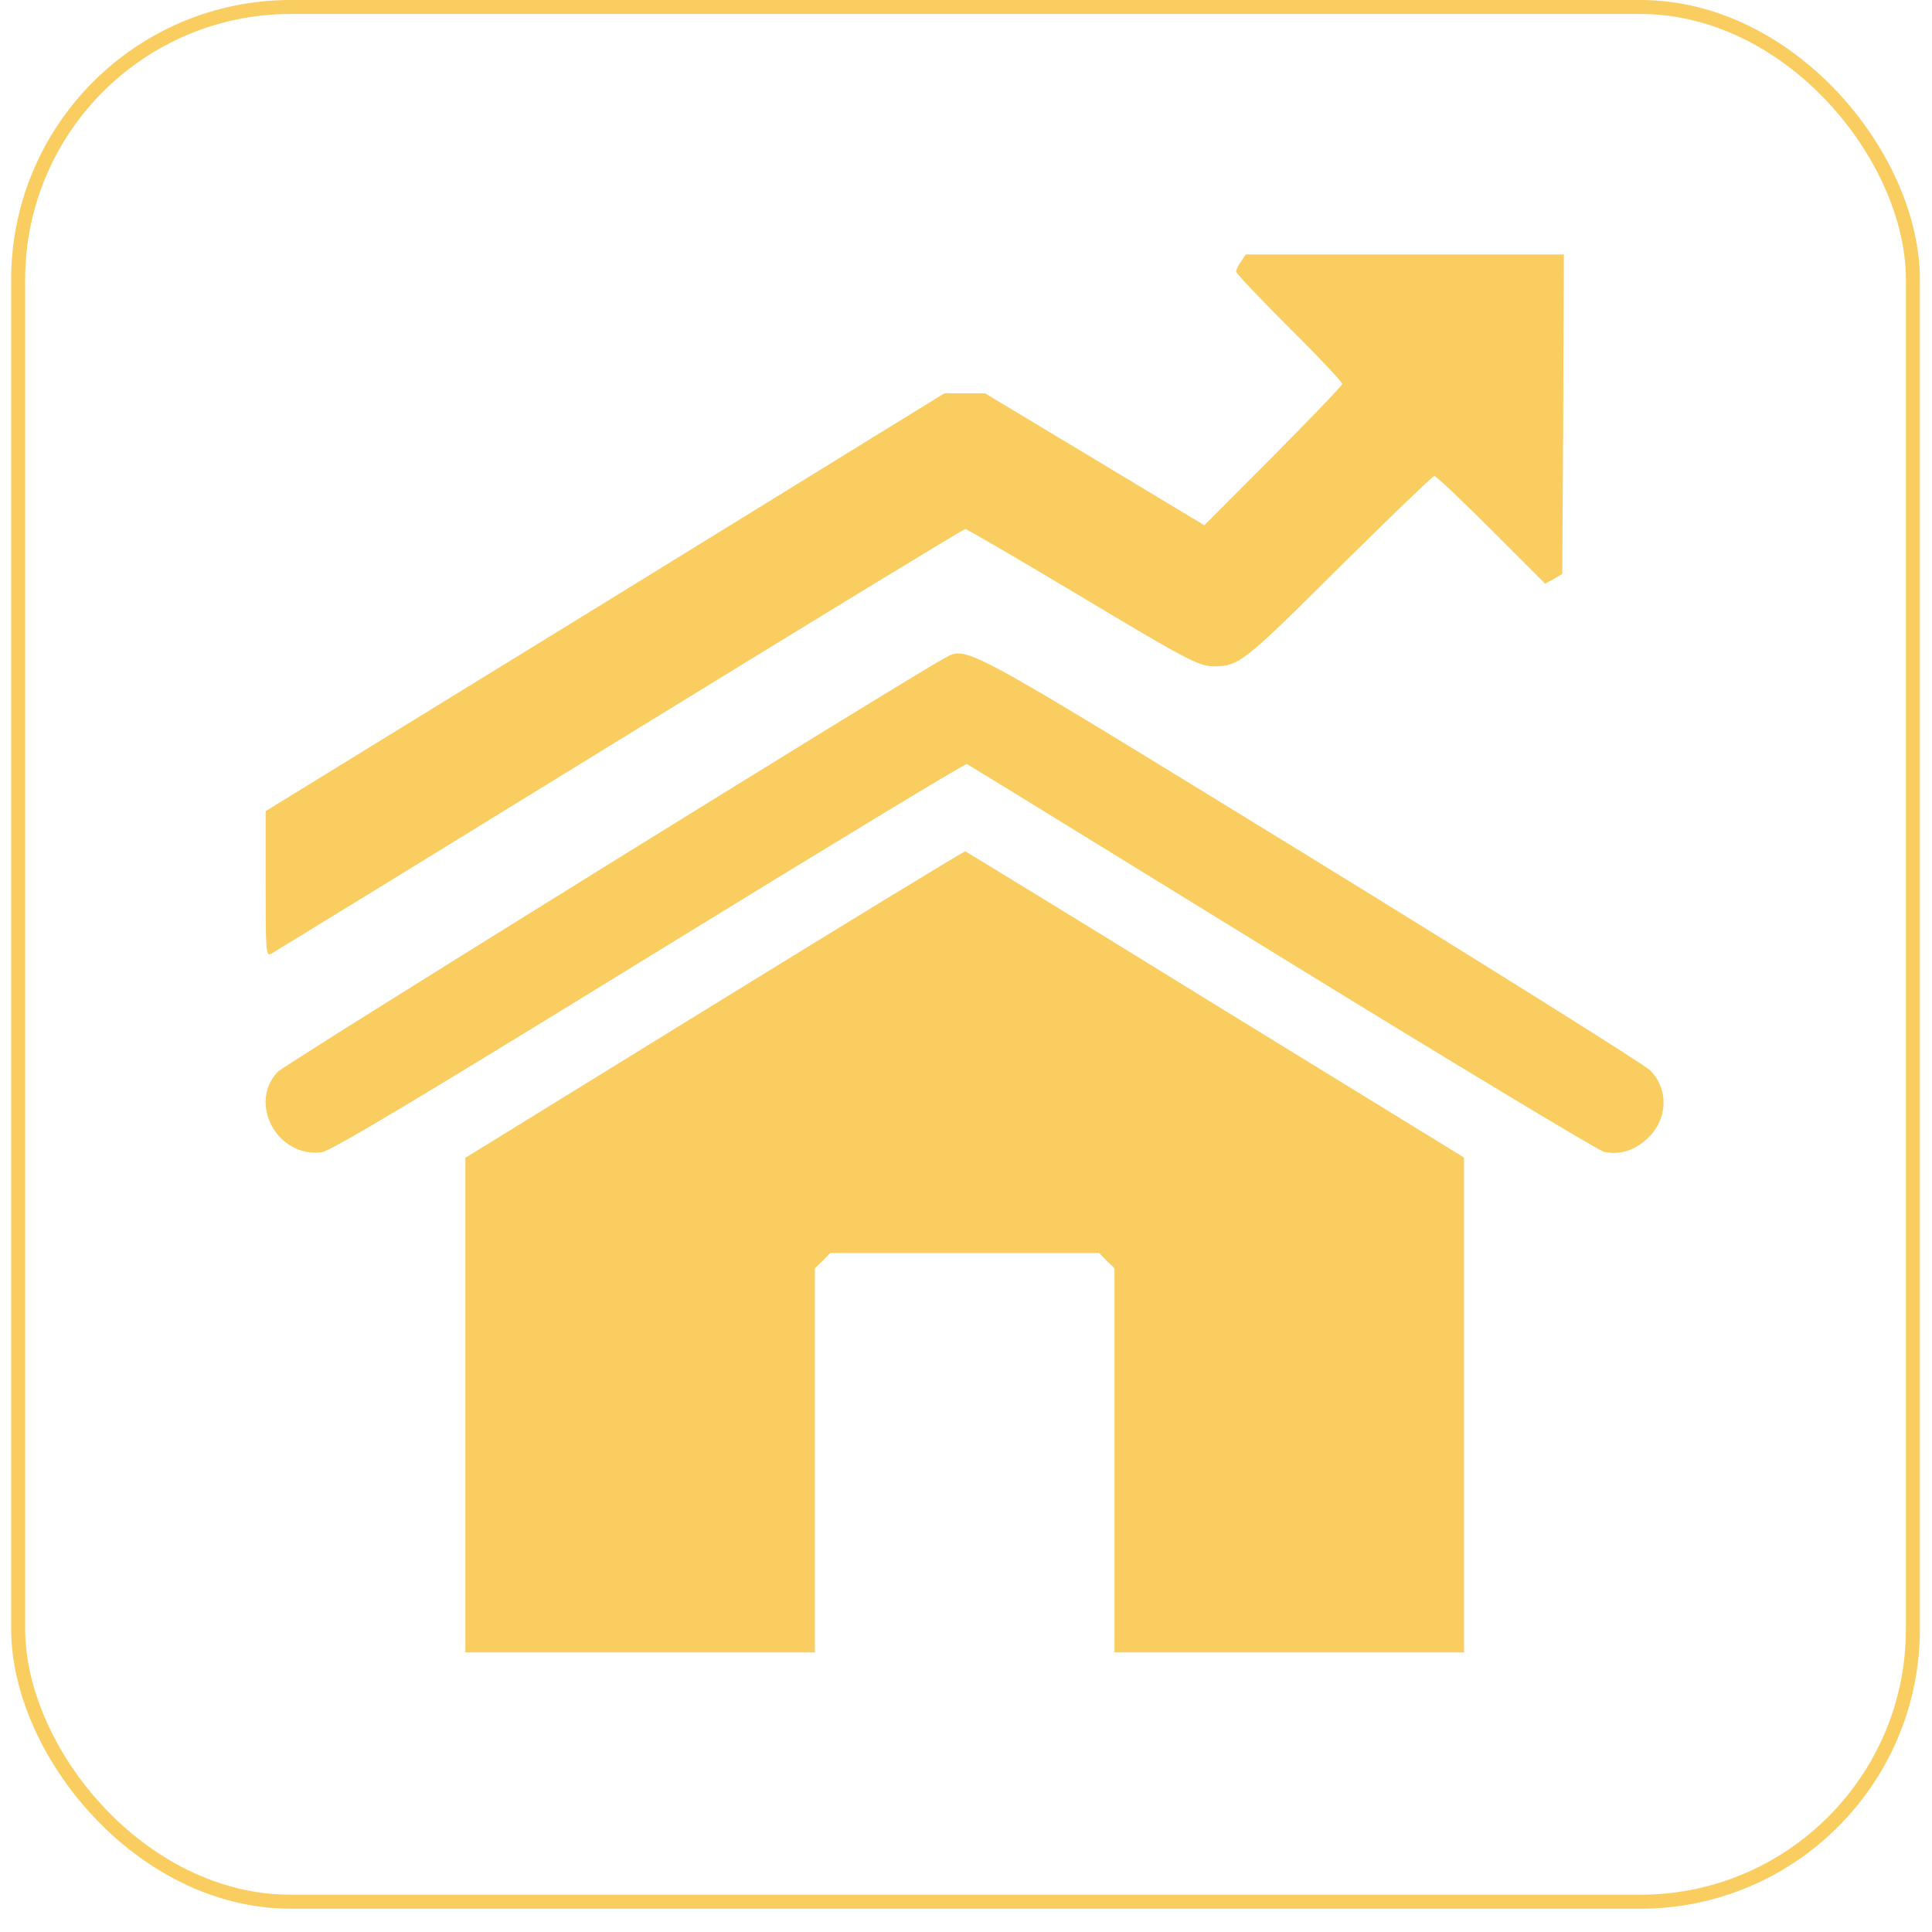
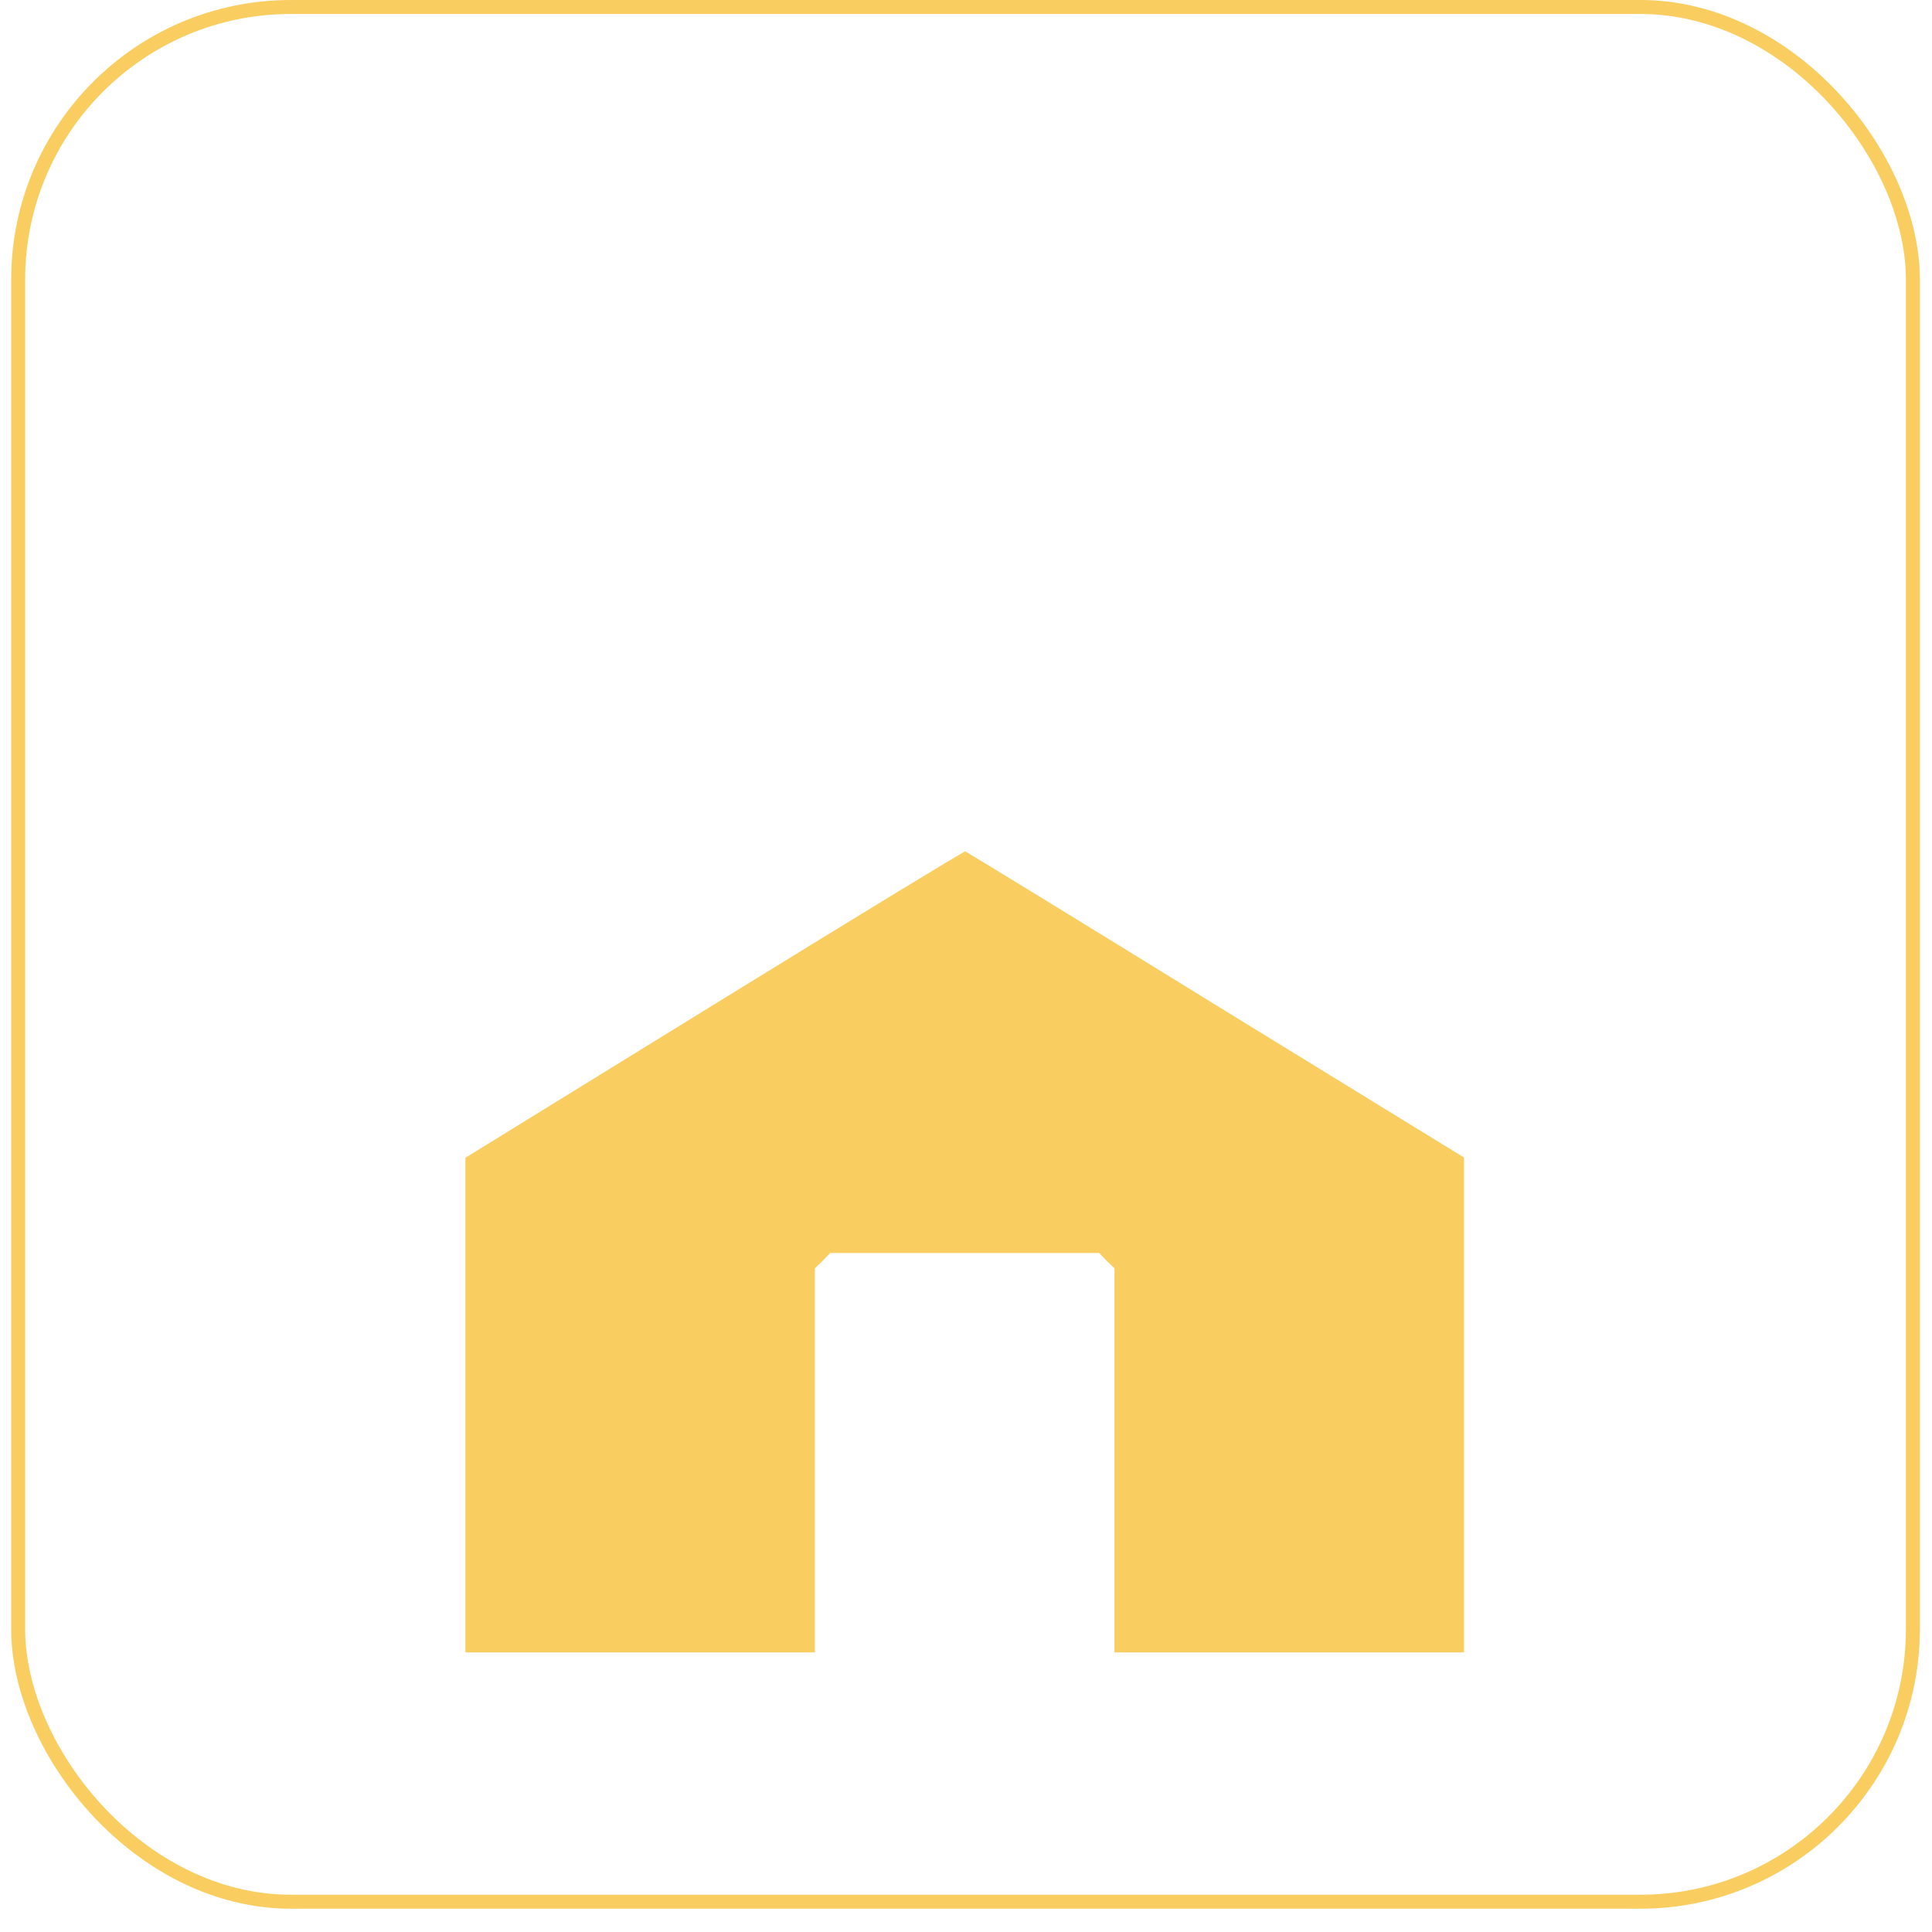
<svg xmlns="http://www.w3.org/2000/svg" width="691" height="691" viewBox="0 0 691 691" fill="none">
  <g filter="url(#filter0_d_142_26)">
    <rect x="4" width="682.667" height="682.667" rx="100" fill="white" />
    <rect x="6.5" y="2.5" width="677.667" height="677.667" rx="97.5" stroke="#FACD60" stroke-width="5" />
-     <path d="M443.917 93.456C442.913 94.795 442.131 96.469 442.131 97.139C442.131 97.808 450.726 106.848 461.106 117.228C471.598 127.607 480.08 136.648 480.08 137.317C480.08 137.875 468.919 149.482 455.414 163.098L430.747 187.875L391.458 164.214L352.281 140.665H345.026H337.772L216.446 215.442L95.009 290.107V316.112C95.009 340.665 95.121 342.116 97.018 341.112C98.023 340.554 154.054 306.179 221.469 264.661C288.996 223.143 344.58 189.214 345.25 189.214C345.808 189.214 363.778 199.706 385.096 212.429C423.603 235.531 428.738 238.322 434.095 238.322C443.024 238.322 444.81 236.982 478.964 202.942C497.158 184.973 512.449 170.241 513.007 170.241C513.677 170.241 522.829 178.947 533.321 189.438L552.63 208.746L555.755 207.072L558.769 205.286L559.104 148.143L559.327 91H502.515H445.591L443.917 93.456Z" fill="#FACD60" />
-     <path d="M337.213 235.755C323.485 243.232 101.706 380.732 99.251 383.411C88.647 394.906 99.362 414.214 115.1 412.094C118.225 411.759 150.035 392.674 232.184 342.116C294.242 303.947 345.361 272.92 345.808 273.255C346.366 273.478 397.039 304.728 458.539 342.563C520.038 380.398 571.939 411.648 573.725 411.982C579.418 413.21 584.775 411.424 589.351 407.072C596.495 400.264 596.941 389.773 590.244 382.853C588.235 380.844 533.767 346.692 469.031 306.848C340.45 227.942 346.143 230.956 337.213 235.755Z" fill="#FACD60" />
    <path d="M255.512 359.192L166.443 414.103V502.496V591H228.947H291.451V522.362V453.612L294.242 450.933L296.921 448.143H345.027H393.133L395.811 450.933L398.602 453.612V522.362V591H461.106H523.61V502.496V413.991L434.765 359.415C385.989 329.281 345.585 304.616 345.25 304.504C344.803 304.393 304.399 329.058 255.512 359.192Z" fill="#FACD60" />
  </g>
  <defs>
    <filter id="filter0_d_142_26" x="0" y="0" width="690.667" height="690.667" color-interpolation-filters="sRGB">
      <feGaussianBlur stdDeviation="2" />
    </filter>
  </defs>
</svg>